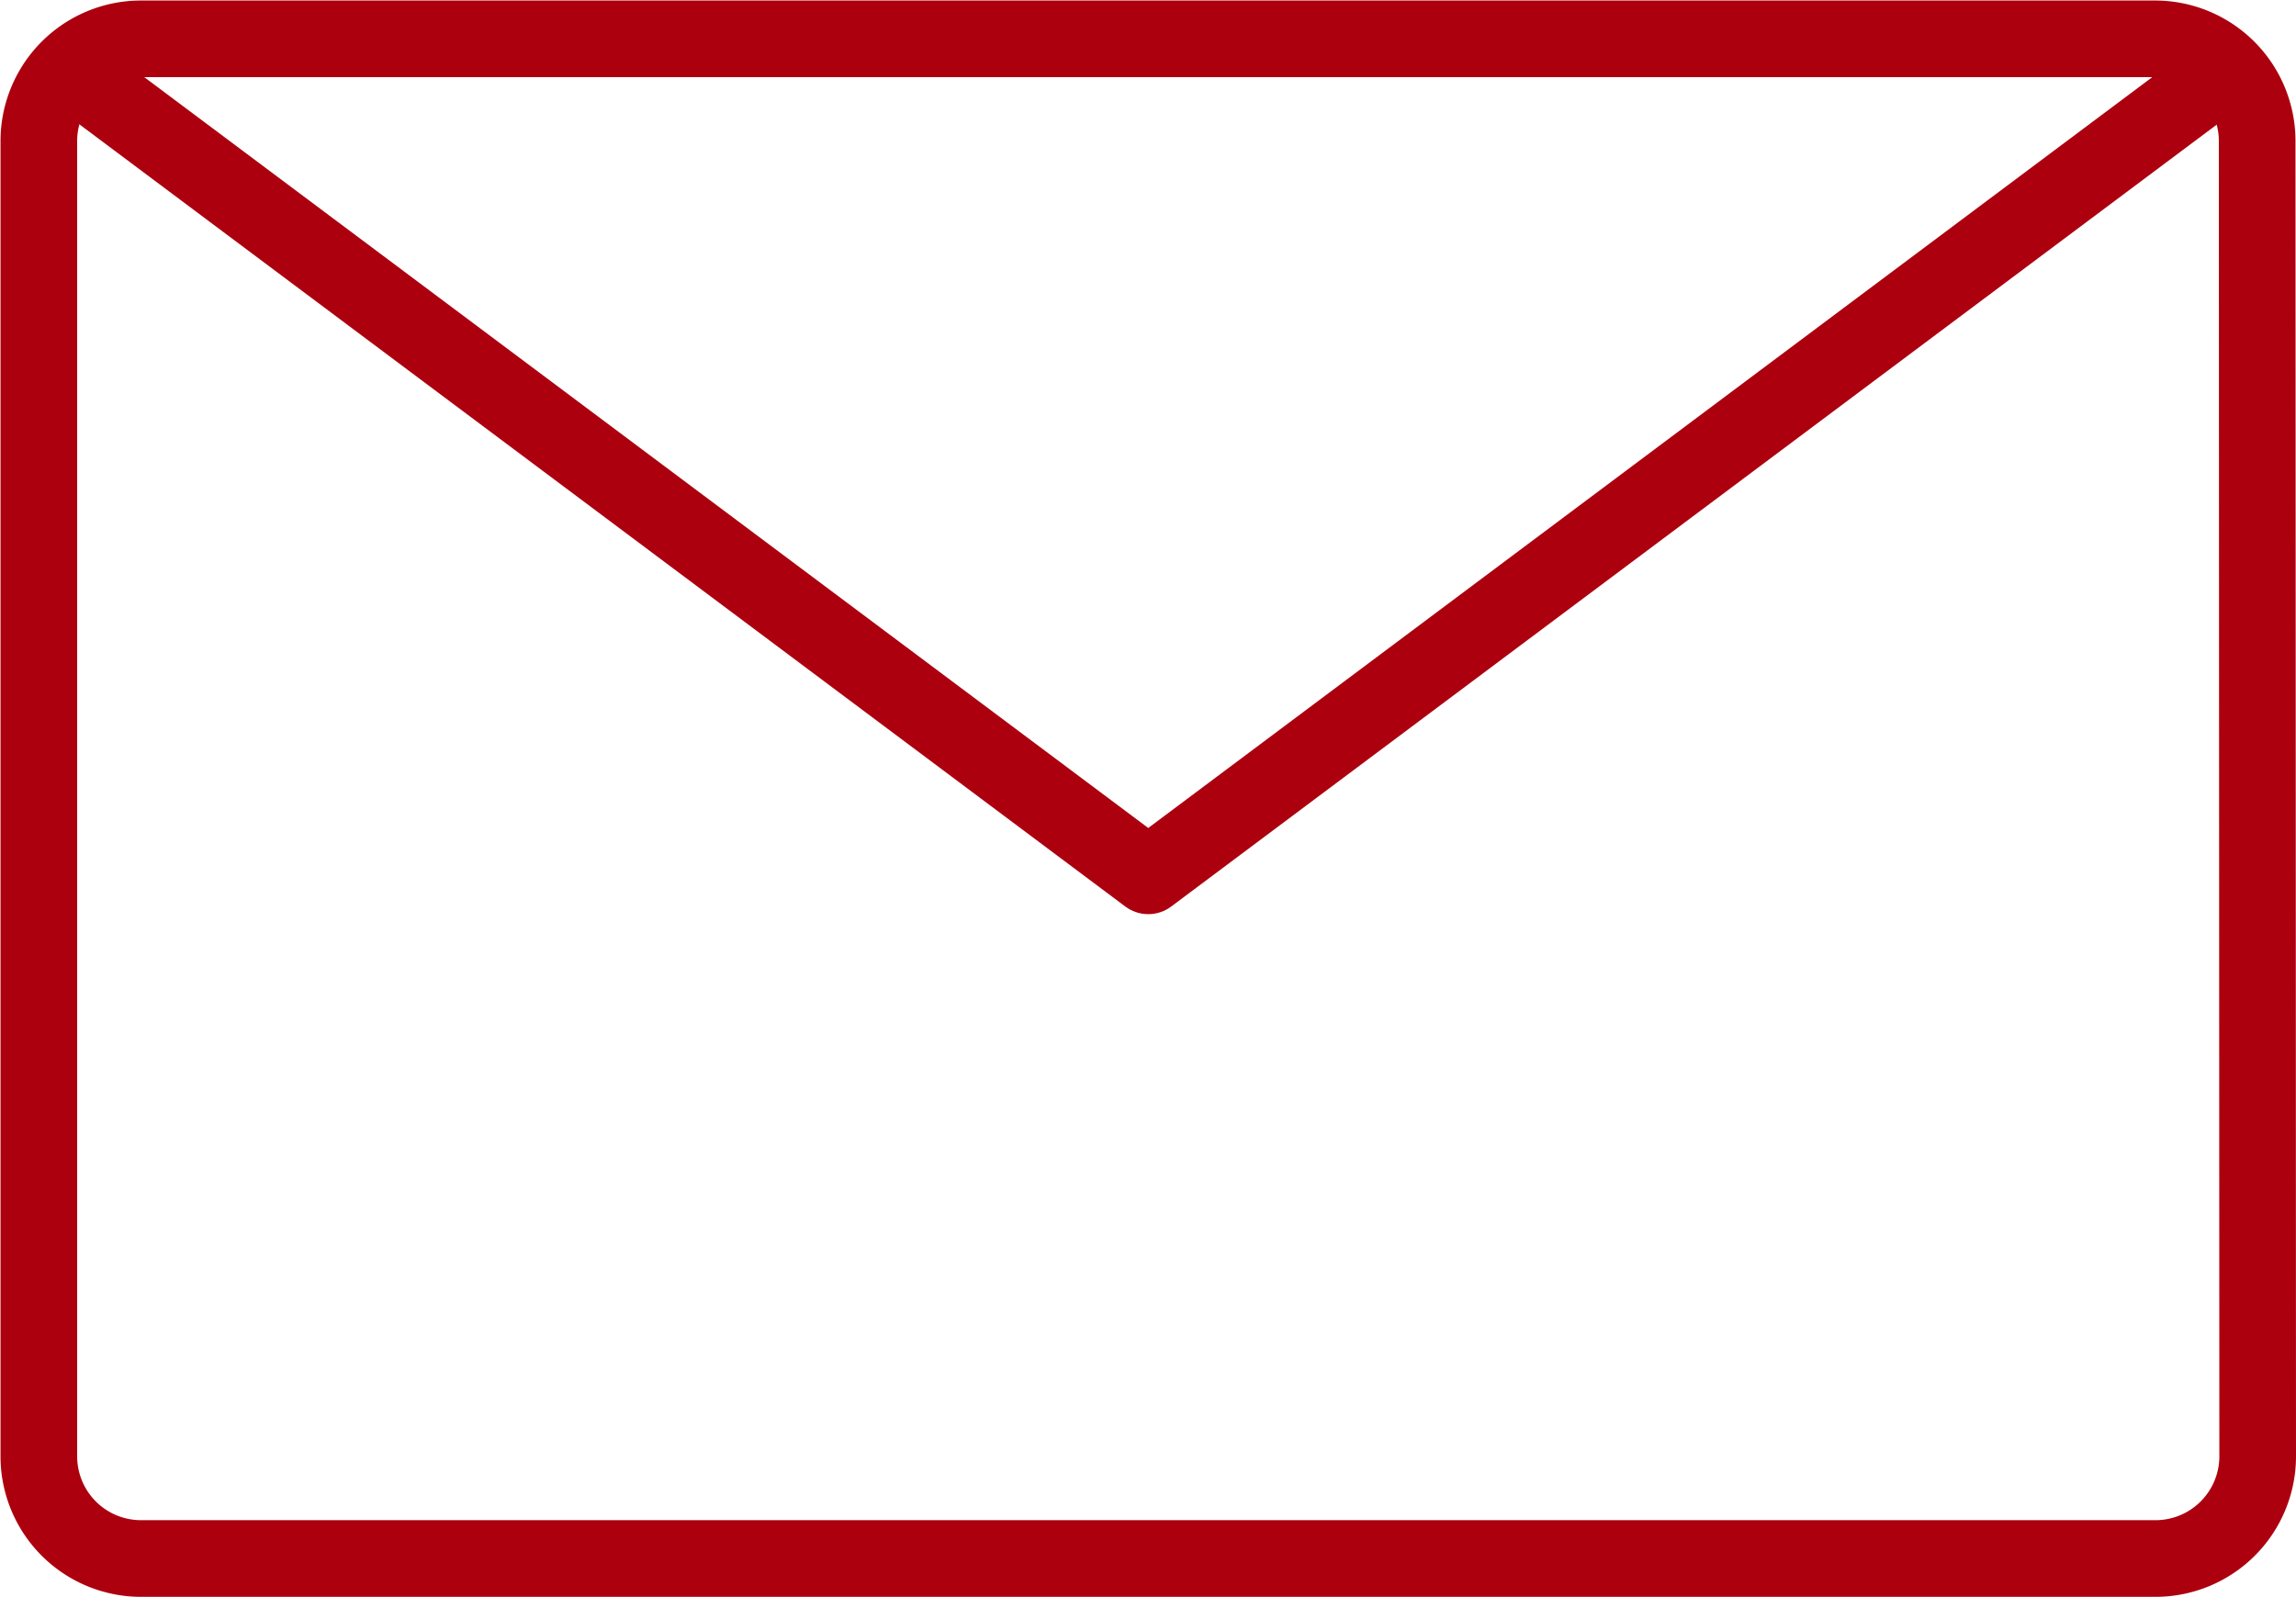
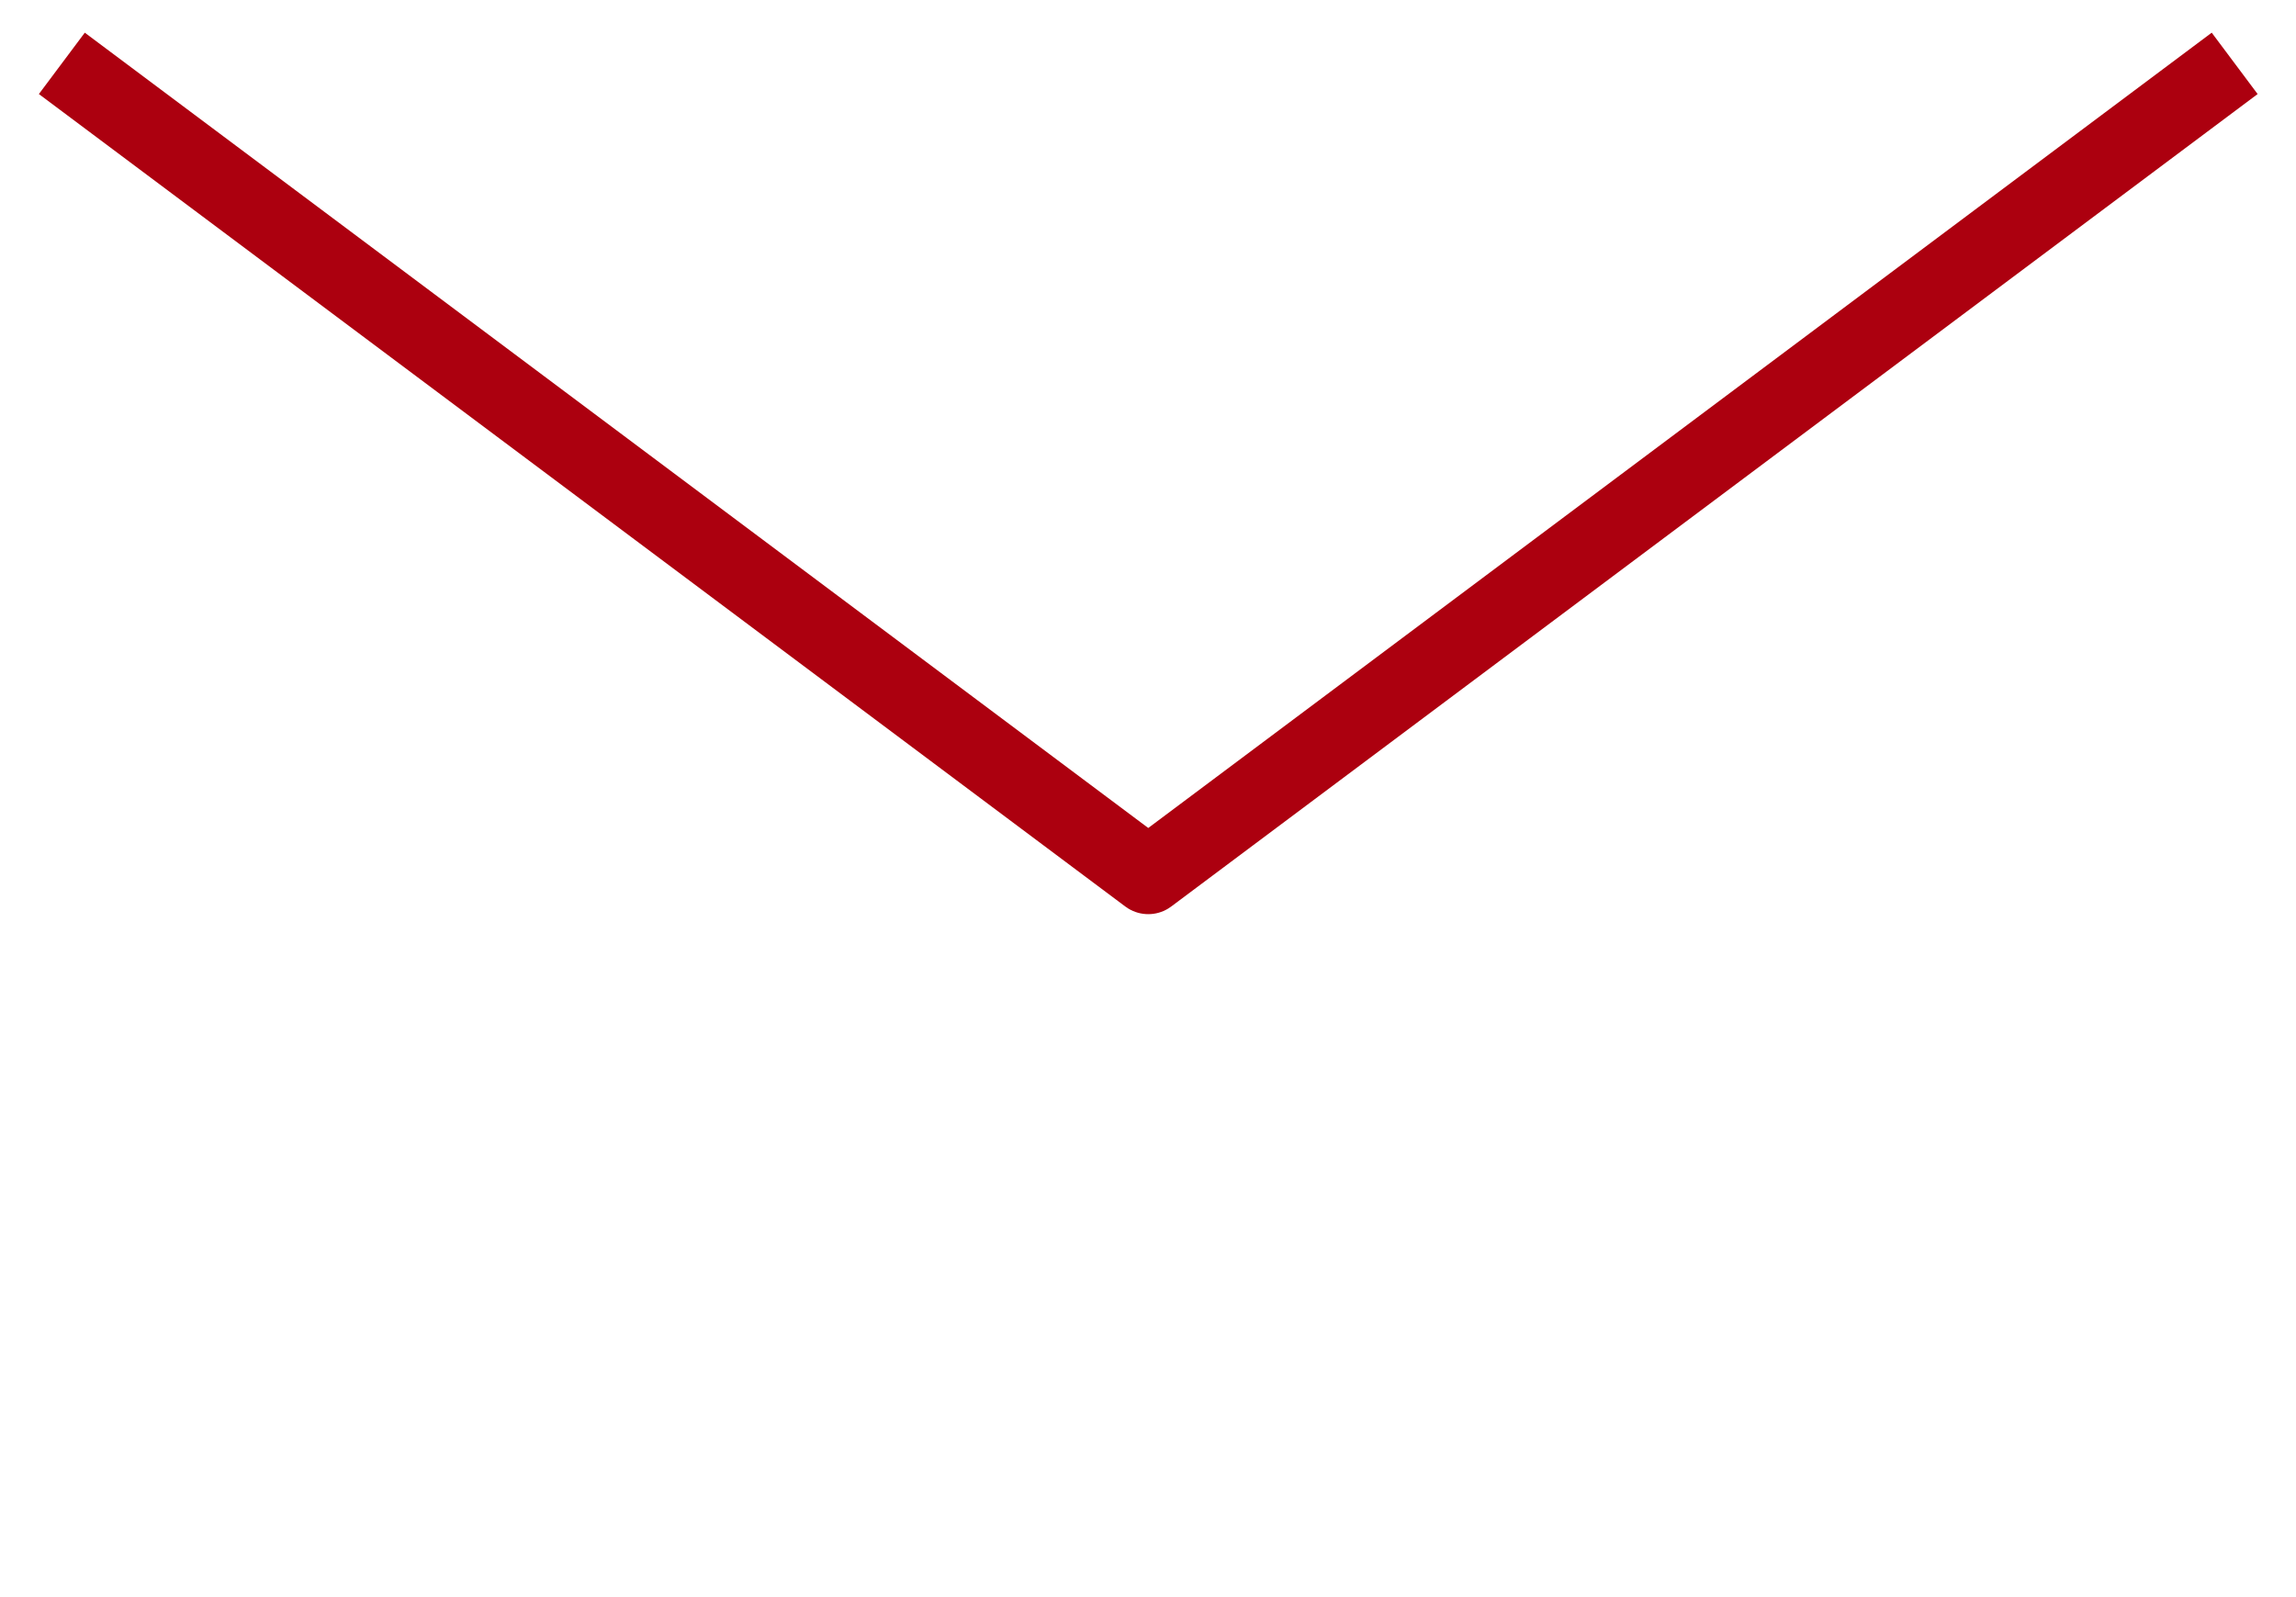
<svg xmlns="http://www.w3.org/2000/svg" viewBox="0 0 44.93 31.26">
  <defs>
    <style>.cls-1,.cls-2{fill:none;stroke:#ac000f;stroke-width:1.5px;}.cls-1{stroke-miterlimit:10;}.cls-2{stroke-linejoin:round;}</style>
  </defs>
  <title>mail</title>
  <g id="Ebene_2" data-name="Ebene 2">
    <g id="Ebene_1-2" data-name="Ebene 1">
-       <path class="cls-1" d="M44.18,28.5a2,2,0,0,1-2,2H2.76a2,2,0,0,1-2-2V2.76a2,2,0,0,1,2-2H42.17a2,2,0,0,1,2,2Z" />
      <polyline class="cls-2" points="43.73 1.24 22.47 17.14 1.21 1.24" />
    </g>
  </g>
</svg>